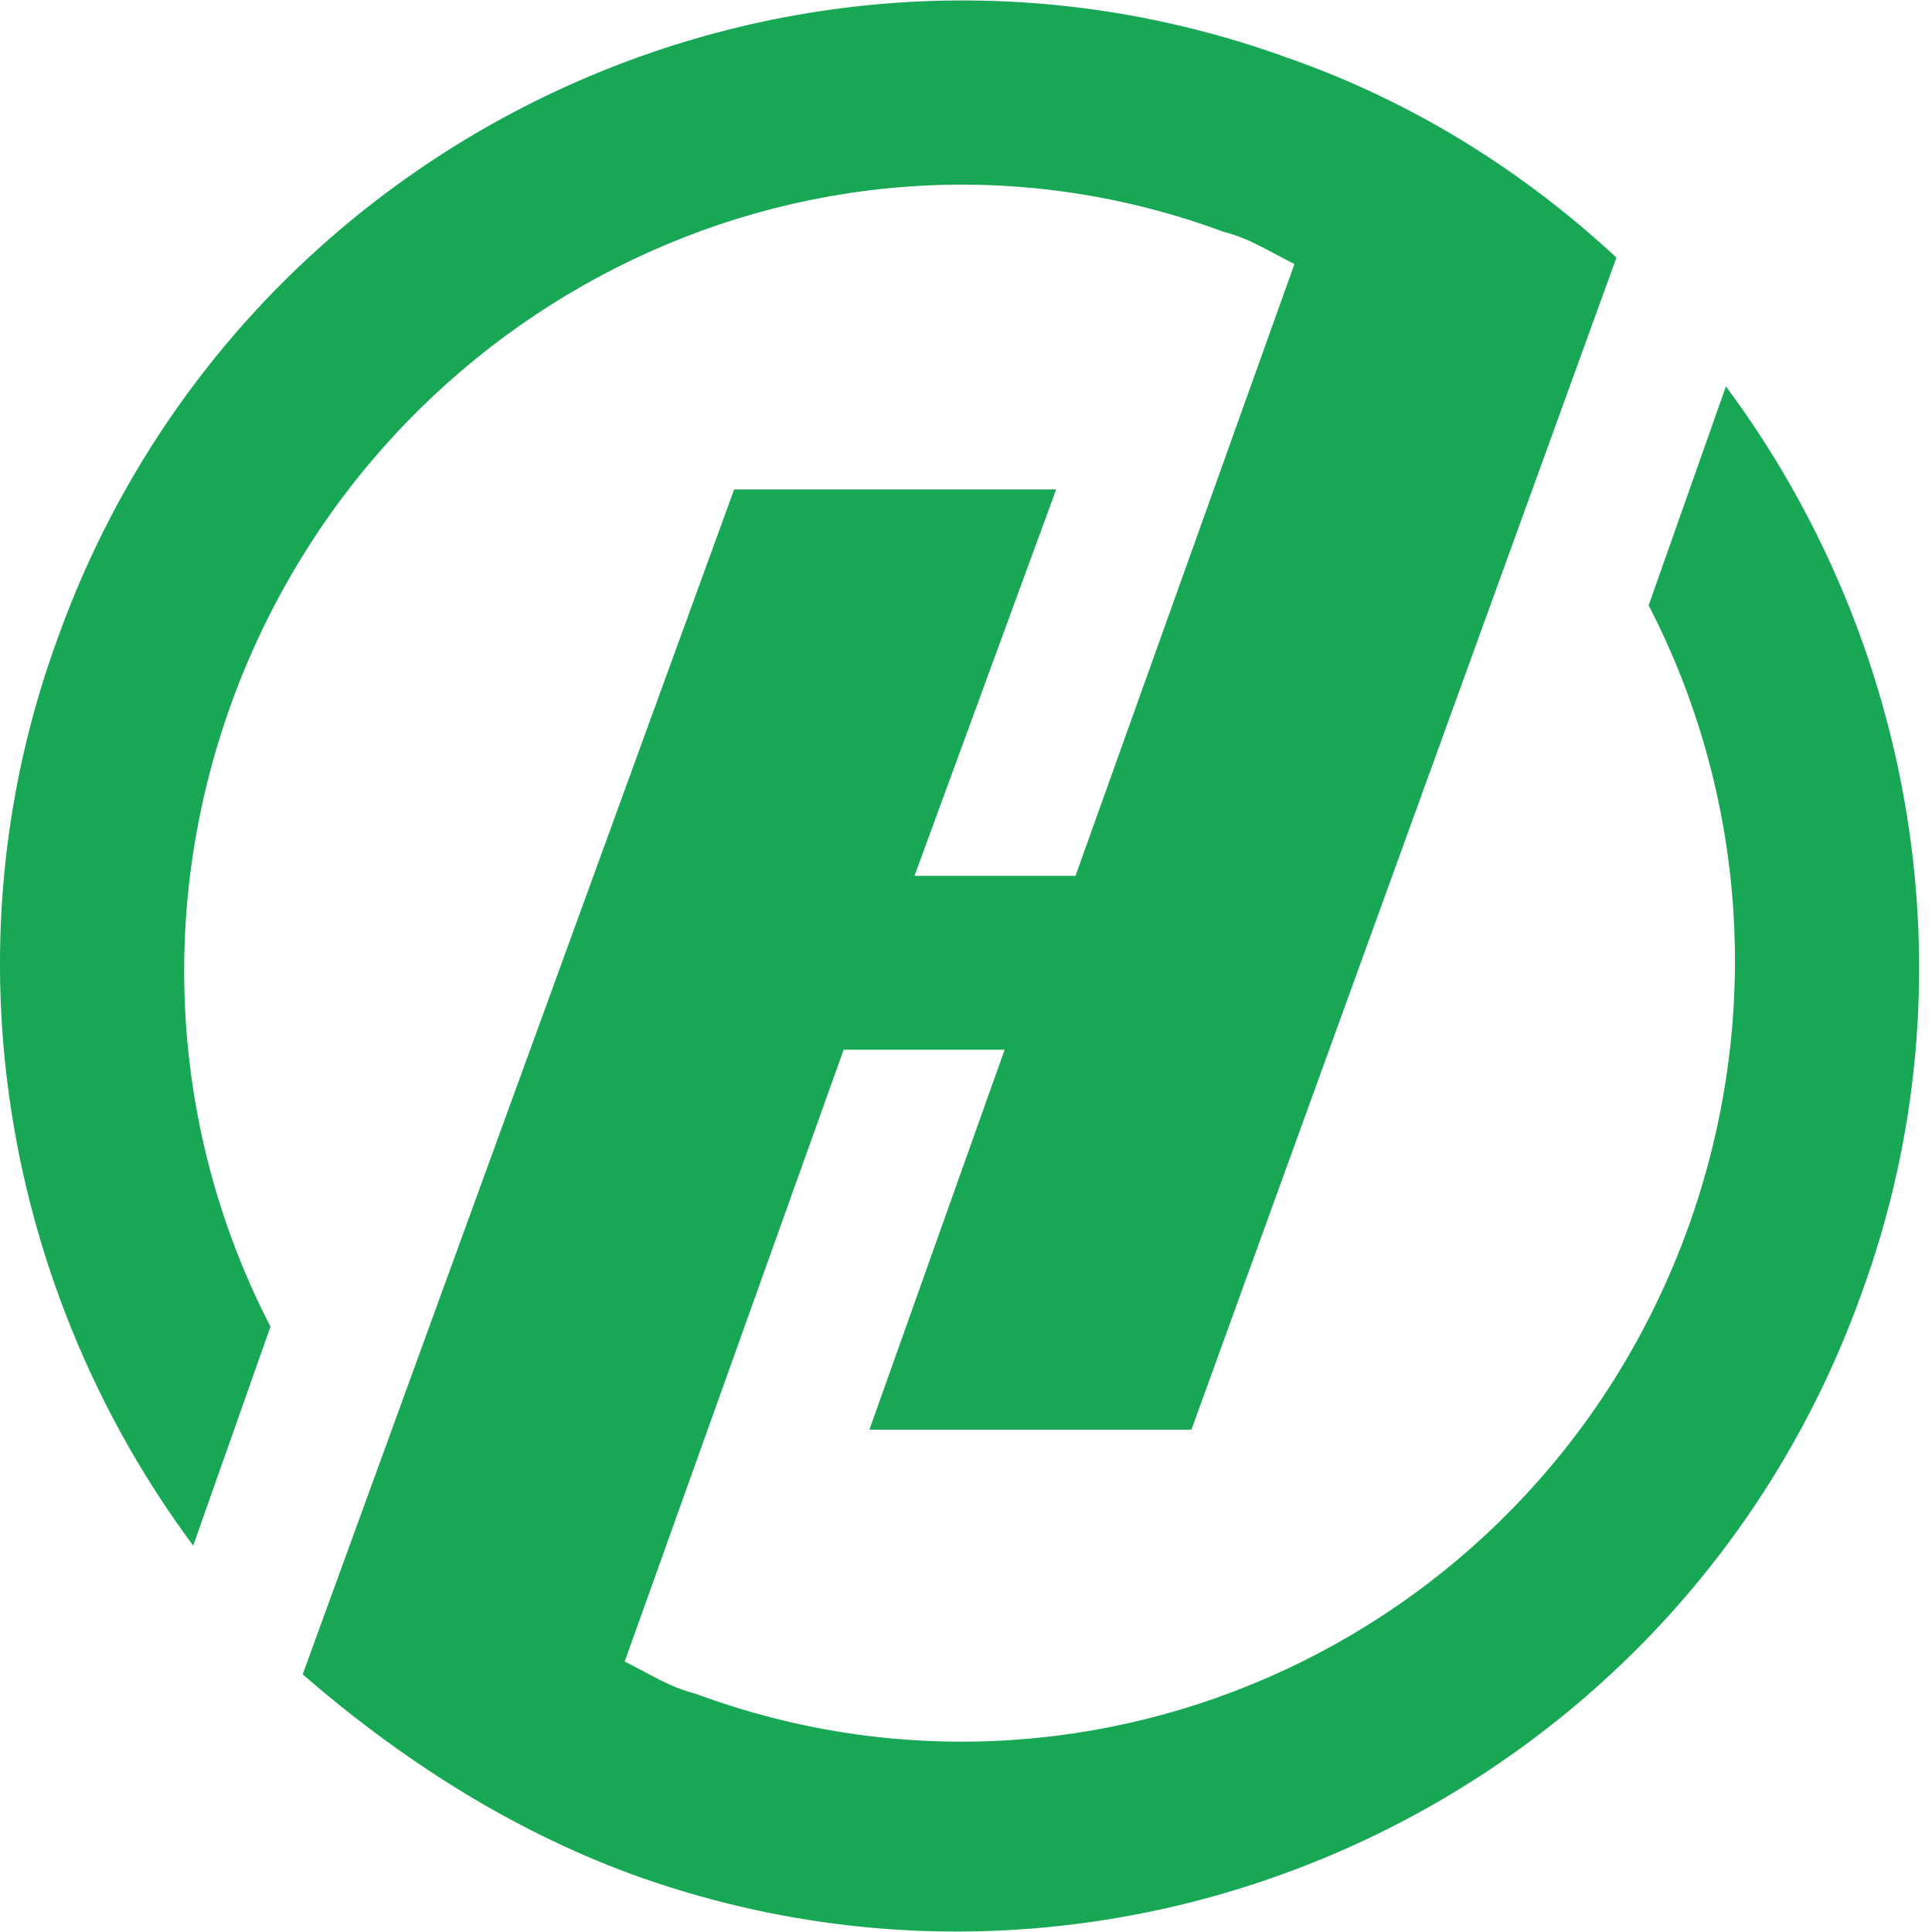
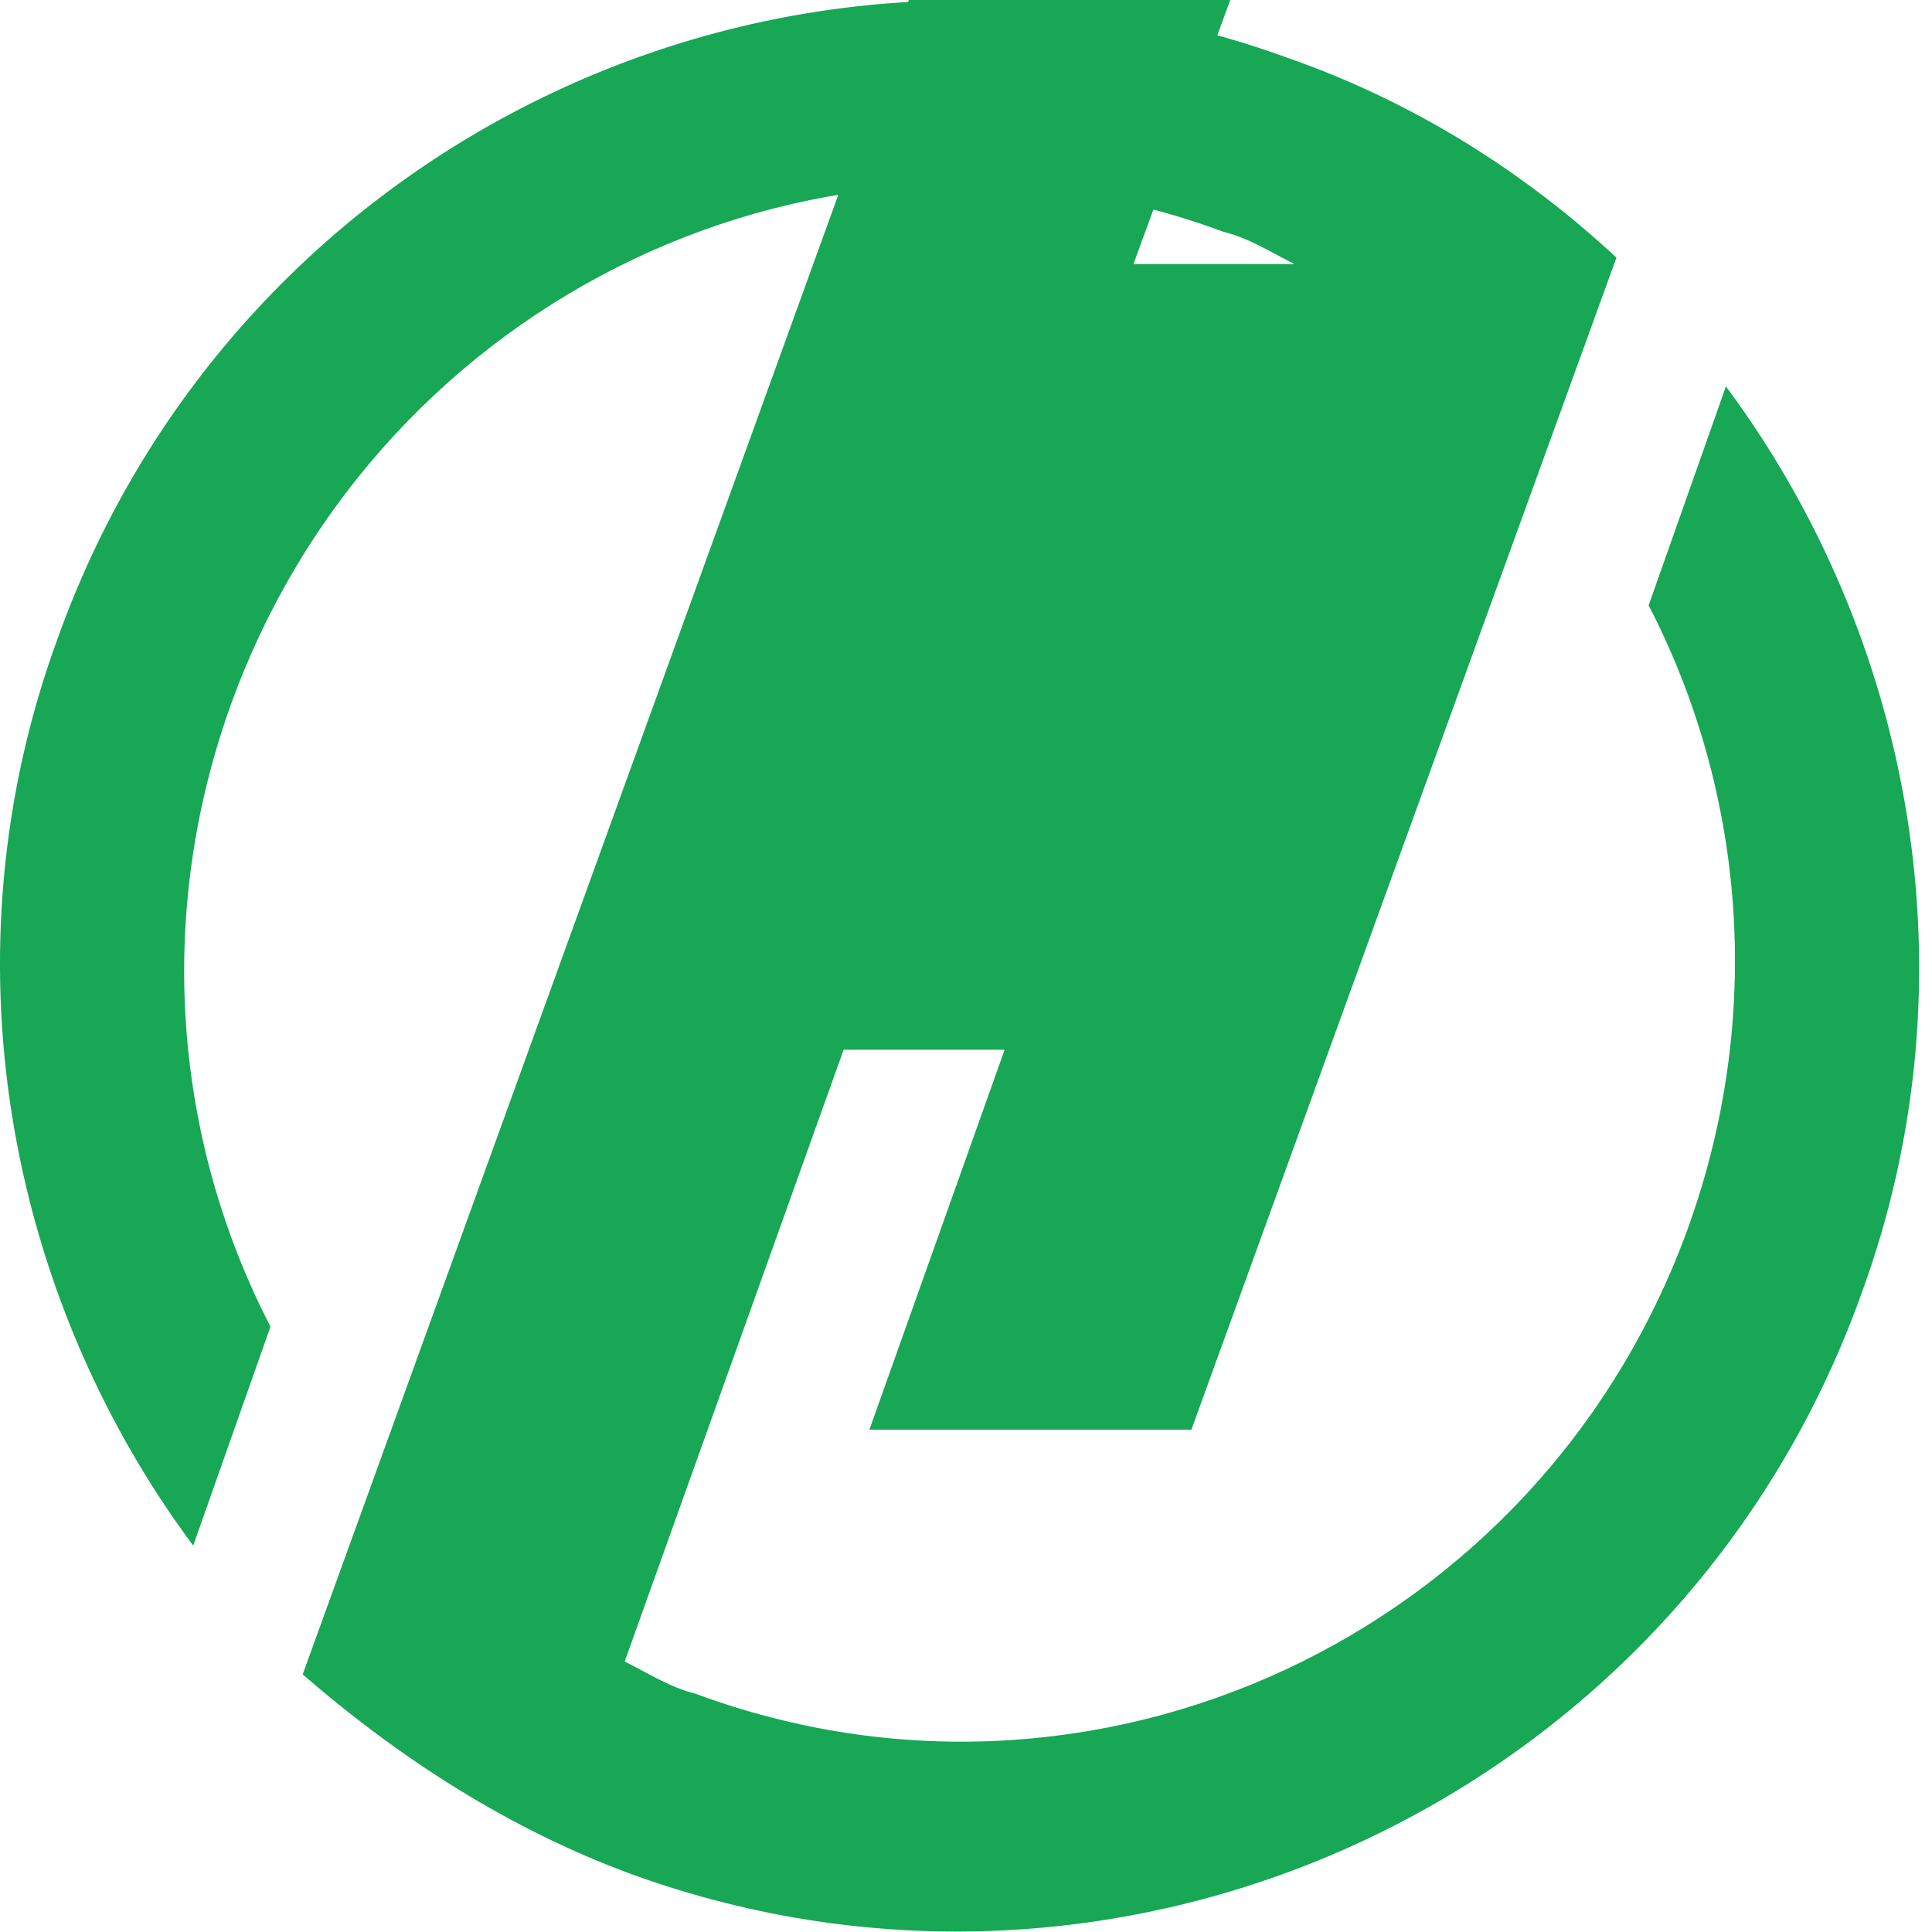
<svg xmlns="http://www.w3.org/2000/svg" version="1.1" id="Слой_1" x="0px" y="0px" viewBox="0 0 30 30" style="enable-background:new 0 0 30 30;" xml:space="preserve">
  <style type="text/css">
	.st0{fill:#17A755;}
</style>
-   <path class="st0" d="M9.8,29.1c7.7,2.8,16.3-1.2,19.1-9c1.8-4.9,0.8-10.2-2.1-14.1l-1.2,3.4c1.5,2.9,1.8,6.4,0.6,9.7  c-2.3,6.3-9.2,9.5-15.4,7.2c-0.4-0.1-0.7-0.3-1.1-0.5l3.4-9.5h2.5l-2.1,5.9l5,0L25.1,4c-1.4-1.3-3.1-2.4-5.1-3.1  c-7.7-2.8-16.3,1.2-19.1,9C-0.9,14.8,0.1,20.1,3,24l1.2-3.4c-1.5-2.9-1.8-6.4-0.6-9.7C5.9,4.6,12.8,1.3,19,3.6  c0.4,0.1,0.7,0.3,1.1,0.5l-3.4,9.5h-2.5l2.2-6l-5,0L4.7,26C6.2,27.3,7.9,28.4,9.8,29.1z" />
+   <path class="st0" d="M9.8,29.1c7.7,2.8,16.3-1.2,19.1-9c1.8-4.9,0.8-10.2-2.1-14.1l-1.2,3.4c1.5,2.9,1.8,6.4,0.6,9.7  c-2.3,6.3-9.2,9.5-15.4,7.2c-0.4-0.1-0.7-0.3-1.1-0.5l3.4-9.5h2.5l-2.1,5.9l5,0L25.1,4c-1.4-1.3-3.1-2.4-5.1-3.1  c-7.7-2.8-16.3,1.2-19.1,9C-0.9,14.8,0.1,20.1,3,24l1.2-3.4c-1.5-2.9-1.8-6.4-0.6-9.7C5.9,4.6,12.8,1.3,19,3.6  c0.4,0.1,0.7,0.3,1.1,0.5h-2.5l2.2-6l-5,0L4.7,26C6.2,27.3,7.9,28.4,9.8,29.1z" />
</svg>